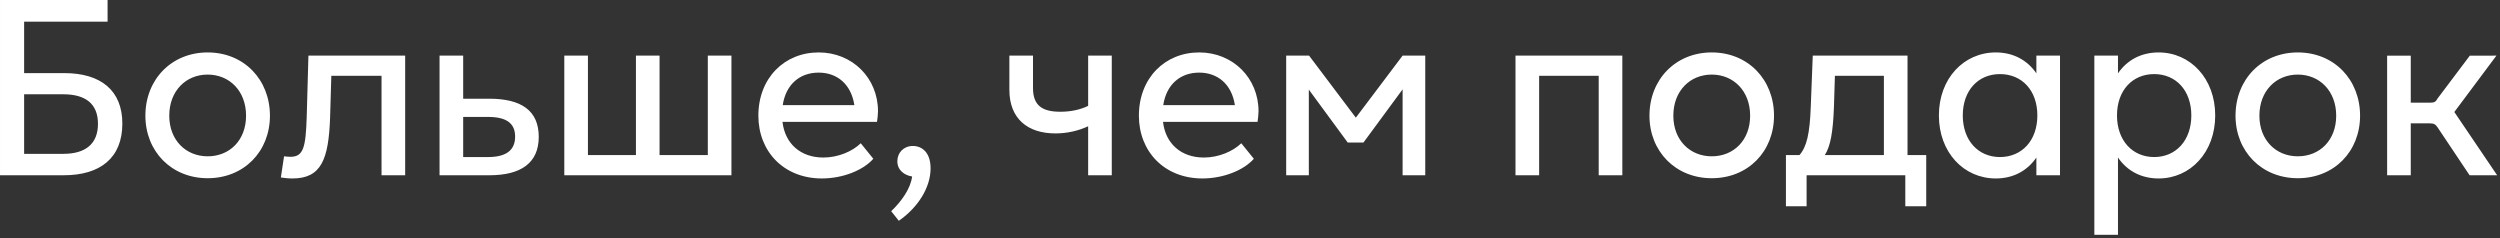
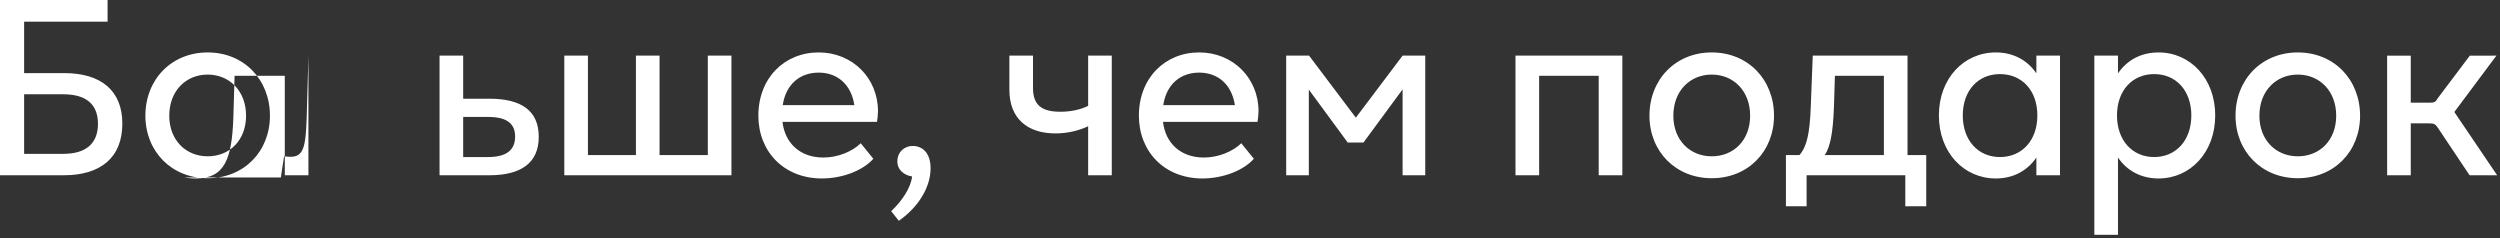
<svg xmlns="http://www.w3.org/2000/svg" fill="none" height="62" viewBox="0 0 650 62" width="650">
  <rect x="0" y="0" width="650" height="62" fill="#333333" stroke="none" />
-   <path d="m6.272 5.632v13.376h10.432c9.472 0 15.104 4.48 15.104 13.12 0 8.896-5.696 13.44-15.232 13.44h-16.576v-45.568h27.968v5.632zm0 18.88v15.488h10.176c5.824 0 9.024-2.624 9.024-7.808s-3.2-7.68-9.024-7.68zm47.72 21.824c-9.408 0-16.192-6.976-16.192-16.256 0-9.408 6.784-16.448 16.192-16.448 9.472 0 16.192 7.104 16.192 16.448 0 9.28-6.72 16.256-16.192 16.256zm0-5.696c5.696 0 9.984-4.16 9.984-10.56 0-6.464-4.352-10.688-9.984-10.688s-9.984 4.224-9.984 10.688c0 6.4 4.352 10.56 9.984 10.56zm19.031 5.504.832-5.504c.576.064 1.152.128 1.664.128 3.392 0 3.968-2.496 4.224-10.304l.448-16h25.152v31.104h-6.144v-25.856h-13.056l-.32 10.88c-.384 10.88-2.304 15.808-9.792 15.808-1.088 0-2.112-.128-3.008-.256zm54.188-.576h-12.928v-31.104h6.144v11.2h6.784c8.32 0 12.864 3.072 12.864 9.92 0 6.784-4.608 9.984-12.864 9.984zm-6.784-15.168v10.432h6.464c4.736 0 7.04-1.792 7.04-5.312 0-3.456-2.24-5.12-7.04-5.12zm63.605 9.92v-25.856h6.144v31.104h-43.456v-31.104h6.144v25.856h12.48v-25.856h6.144v25.856zm44.247-11.392c0 .768-.128 1.92-.256 2.752h-24.576c.64 5.632 4.672 9.28 10.624 9.28 3.84 0 7.552-1.6 9.728-3.712l3.264 4.032c-2.56 2.944-7.872 5.12-13.376 5.12-9.92 0-16.512-7.04-16.512-16.32 0-9.792 6.784-16.448 15.68-16.448 8.768 0 15.424 6.656 15.424 15.296zm-15.424-10.048c-4.864 0-8.512 3.008-9.344 8.448h18.624c-.832-5.44-4.48-8.448-9.28-8.448zm24.488 19.072c2.304 0 4.608 1.6 4.608 5.824 0 4.928-3.2 10.112-8.256 13.632l-1.984-2.496c2.688-2.56 5.056-5.888 5.44-9.024-2.048-.32-3.84-1.664-3.84-3.968 0-2.24 1.664-3.968 4.032-3.968zm45.576-10.432v-13.056h6.144v31.104h-6.144v-12.736c-2.496 1.152-5.376 1.856-8.512 1.856-7.232 0-11.968-3.84-11.968-11.328v-8.896h6.144v8.448c0 4.544 2.432 6.144 7.104 6.144 2.624 0 5.184-.512 7.232-1.536zm44.298 1.408c0 .768-.128 1.92-.256 2.752h-24.576c.64 5.632 4.672 9.28 10.624 9.28 3.84 0 7.552-1.6 9.728-3.712l3.264 4.032c-2.56 2.944-7.872 5.12-13.376 5.12-9.92 0-16.512-7.04-16.512-16.32 0-9.792 6.784-16.448 15.68-16.448 8.768 0 15.424 6.656 15.424 15.296zm-15.424-10.048c-4.864 0-8.512 3.008-9.344 8.448h18.624c-.832-5.44-4.48-8.448-9.28-8.448zm40.727 11.712 12.16-16.128h5.888v31.104h-5.888v-22.336l-10.176 13.824h-4.096l-10.112-13.76v22.272h-5.888v-31.104h5.952zm41.513 14.976v-31.104h27.776v31.104h-6.144v-25.856h-15.488v25.856zm51.022.768c-9.408 0-16.192-6.976-16.192-16.256 0-9.408 6.784-16.448 16.192-16.448 9.472 0 16.192 7.104 16.192 16.448 0 9.28-6.72 16.256-16.192 16.256zm0-5.696c5.696 0 9.984-4.16 9.984-10.56 0-6.464-4.352-10.688-9.984-10.688s-9.984 4.224-9.984 10.688c0 6.4 4.352 10.56 9.984 10.56zm50.903-26.176v25.856h4.864v13.312h-5.44v-8.064h-25.664v8.064h-5.376v-13.312h3.52c1.856-2.112 2.688-5.44 2.944-12.672l.512-13.184zm-21.504 25.856h15.36v-20.608h-12.736l-.256 8.256c-.256 6.464-.896 10.048-2.368 12.352zm55.006-21.248v-4.608h6.144v31.104h-6.144v-4.608c-2.368 3.456-6.016 5.44-10.56 5.44-8.32 0-14.784-6.784-14.784-16.384s6.464-16.384 14.784-16.384c4.544 0 8.192 1.984 10.56 5.44zm-9.472 21.76c5.696 0 9.728-4.288 9.728-10.816s-4.032-10.752-9.728-10.752c-5.632 0-9.664 4.224-9.664 10.752s4.032 10.816 9.664 10.816zm41.249-27.2c8.256 0 14.72 6.784 14.72 16.384s-6.464 16.384-14.72 16.384c-4.544 0-8.192-1.984-10.56-5.44v20.096h-6.144v-46.592h6.144v4.608c2.368-3.456 6.016-5.44 10.56-5.44zm-1.152 27.2c5.632 0 9.664-4.288 9.664-10.816s-4.032-10.752-9.664-10.752-9.664 4.224-9.664 10.752 4.032 10.816 9.664 10.816zm37.345 5.504c-9.408 0-16.192-6.976-16.192-16.256 0-9.408 6.784-16.448 16.192-16.448 9.472 0 16.192 7.104 16.192 16.448 0 9.28-6.72 16.256-16.192 16.256zm0-5.696c5.696 0 9.984-4.16 9.984-10.56 0-6.464-4.352-10.688-9.984-10.688s-9.984 4.224-9.984 10.688c0 6.4 4.352 10.56 9.984 10.56zm51.644-26.176-10.944 14.656 11.136 16.448h-7.168l-8.256-12.352c-.576-.832-.896-1.152-2.176-1.152h-4.864v13.504h-6.144v-31.104h6.144v12.224h5.184c.96 0 1.344-.256 1.792-1.088l8.384-11.136z" fill="#fff" />
+   <path d="m6.272 5.632v13.376h10.432c9.472 0 15.104 4.48 15.104 13.12 0 8.896-5.696 13.44-15.232 13.44h-16.576v-45.568h27.968v5.632zm0 18.88v15.488h10.176c5.824 0 9.024-2.624 9.024-7.808s-3.2-7.68-9.024-7.68zm47.72 21.824c-9.408 0-16.192-6.976-16.192-16.256 0-9.408 6.784-16.448 16.192-16.448 9.472 0 16.192 7.104 16.192 16.448 0 9.28-6.72 16.256-16.192 16.256zm0-5.696c5.696 0 9.984-4.16 9.984-10.56 0-6.464-4.352-10.688-9.984-10.688s-9.984 4.224-9.984 10.688c0 6.4 4.352 10.56 9.984 10.56zm19.031 5.504.832-5.504c.576.064 1.152.128 1.664.128 3.392 0 3.968-2.496 4.224-10.304l.448-16v31.104h-6.144v-25.856h-13.056l-.32 10.88c-.384 10.88-2.304 15.808-9.792 15.808-1.088 0-2.112-.128-3.008-.256zm54.188-.576h-12.928v-31.104h6.144v11.2h6.784c8.32 0 12.864 3.072 12.864 9.92 0 6.784-4.608 9.984-12.864 9.984zm-6.784-15.168v10.432h6.464c4.736 0 7.04-1.792 7.04-5.312 0-3.456-2.24-5.12-7.04-5.12zm63.605 9.92v-25.856h6.144v31.104h-43.456v-31.104h6.144v25.856h12.48v-25.856h6.144v25.856zm44.247-11.392c0 .768-.128 1.92-.256 2.752h-24.576c.64 5.632 4.672 9.28 10.624 9.28 3.84 0 7.552-1.6 9.728-3.712l3.264 4.032c-2.56 2.944-7.872 5.12-13.376 5.12-9.92 0-16.512-7.04-16.512-16.32 0-9.792 6.784-16.448 15.68-16.448 8.768 0 15.424 6.656 15.424 15.296zm-15.424-10.048c-4.864 0-8.512 3.008-9.344 8.448h18.624c-.832-5.44-4.48-8.448-9.28-8.448zm24.488 19.072c2.304 0 4.608 1.6 4.608 5.824 0 4.928-3.2 10.112-8.256 13.632l-1.984-2.496c2.688-2.56 5.056-5.888 5.44-9.024-2.048-.32-3.84-1.664-3.84-3.968 0-2.24 1.664-3.968 4.032-3.968zm45.576-10.432v-13.056h6.144v31.104h-6.144v-12.736c-2.496 1.152-5.376 1.856-8.512 1.856-7.232 0-11.968-3.84-11.968-11.328v-8.896h6.144v8.448c0 4.544 2.432 6.144 7.104 6.144 2.624 0 5.184-.512 7.232-1.536zm44.298 1.408c0 .768-.128 1.92-.256 2.752h-24.576c.64 5.632 4.672 9.28 10.624 9.28 3.84 0 7.552-1.6 9.728-3.712l3.264 4.032c-2.56 2.944-7.872 5.12-13.376 5.12-9.92 0-16.512-7.04-16.512-16.32 0-9.792 6.784-16.448 15.68-16.448 8.768 0 15.424 6.656 15.424 15.296zm-15.424-10.048c-4.864 0-8.512 3.008-9.344 8.448h18.624c-.832-5.44-4.48-8.448-9.28-8.448zm40.727 11.712 12.16-16.128h5.888v31.104h-5.888v-22.336l-10.176 13.824h-4.096l-10.112-13.76v22.272h-5.888v-31.104h5.952zm41.513 14.976v-31.104h27.776v31.104h-6.144v-25.856h-15.488v25.856zm51.022.768c-9.408 0-16.192-6.976-16.192-16.256 0-9.408 6.784-16.448 16.192-16.448 9.472 0 16.192 7.104 16.192 16.448 0 9.28-6.72 16.256-16.192 16.256zm0-5.696c5.696 0 9.984-4.16 9.984-10.56 0-6.464-4.352-10.688-9.984-10.688s-9.984 4.224-9.984 10.688c0 6.4 4.352 10.56 9.984 10.56zm50.903-26.176v25.856h4.864v13.312h-5.44v-8.064h-25.664v8.064h-5.376v-13.312h3.52c1.856-2.112 2.688-5.44 2.944-12.672l.512-13.184zm-21.504 25.856h15.36v-20.608h-12.736l-.256 8.256c-.256 6.464-.896 10.048-2.368 12.352zm55.006-21.248v-4.608h6.144v31.104h-6.144v-4.608c-2.368 3.456-6.016 5.44-10.56 5.44-8.32 0-14.784-6.784-14.784-16.384s6.464-16.384 14.784-16.384c4.544 0 8.192 1.984 10.56 5.44zm-9.472 21.76c5.696 0 9.728-4.288 9.728-10.816s-4.032-10.752-9.728-10.752c-5.632 0-9.664 4.224-9.664 10.752s4.032 10.816 9.664 10.816zm41.249-27.2c8.256 0 14.72 6.784 14.72 16.384s-6.464 16.384-14.72 16.384c-4.544 0-8.192-1.984-10.56-5.44v20.096h-6.144v-46.592h6.144v4.608c2.368-3.456 6.016-5.44 10.56-5.44zm-1.152 27.2c5.632 0 9.664-4.288 9.664-10.816s-4.032-10.752-9.664-10.752-9.664 4.224-9.664 10.752 4.032 10.816 9.664 10.816zm37.345 5.504c-9.408 0-16.192-6.976-16.192-16.256 0-9.408 6.784-16.448 16.192-16.448 9.472 0 16.192 7.104 16.192 16.448 0 9.28-6.72 16.256-16.192 16.256zm0-5.696c5.696 0 9.984-4.16 9.984-10.56 0-6.464-4.352-10.688-9.984-10.688s-9.984 4.224-9.984 10.688c0 6.4 4.352 10.56 9.984 10.56zm51.644-26.176-10.944 14.656 11.136 16.448h-7.168l-8.256-12.352c-.576-.832-.896-1.152-2.176-1.152h-4.864v13.504h-6.144v-31.104h6.144v12.224h5.184c.96 0 1.344-.256 1.792-1.088l8.384-11.136z" fill="#fff" />
</svg>